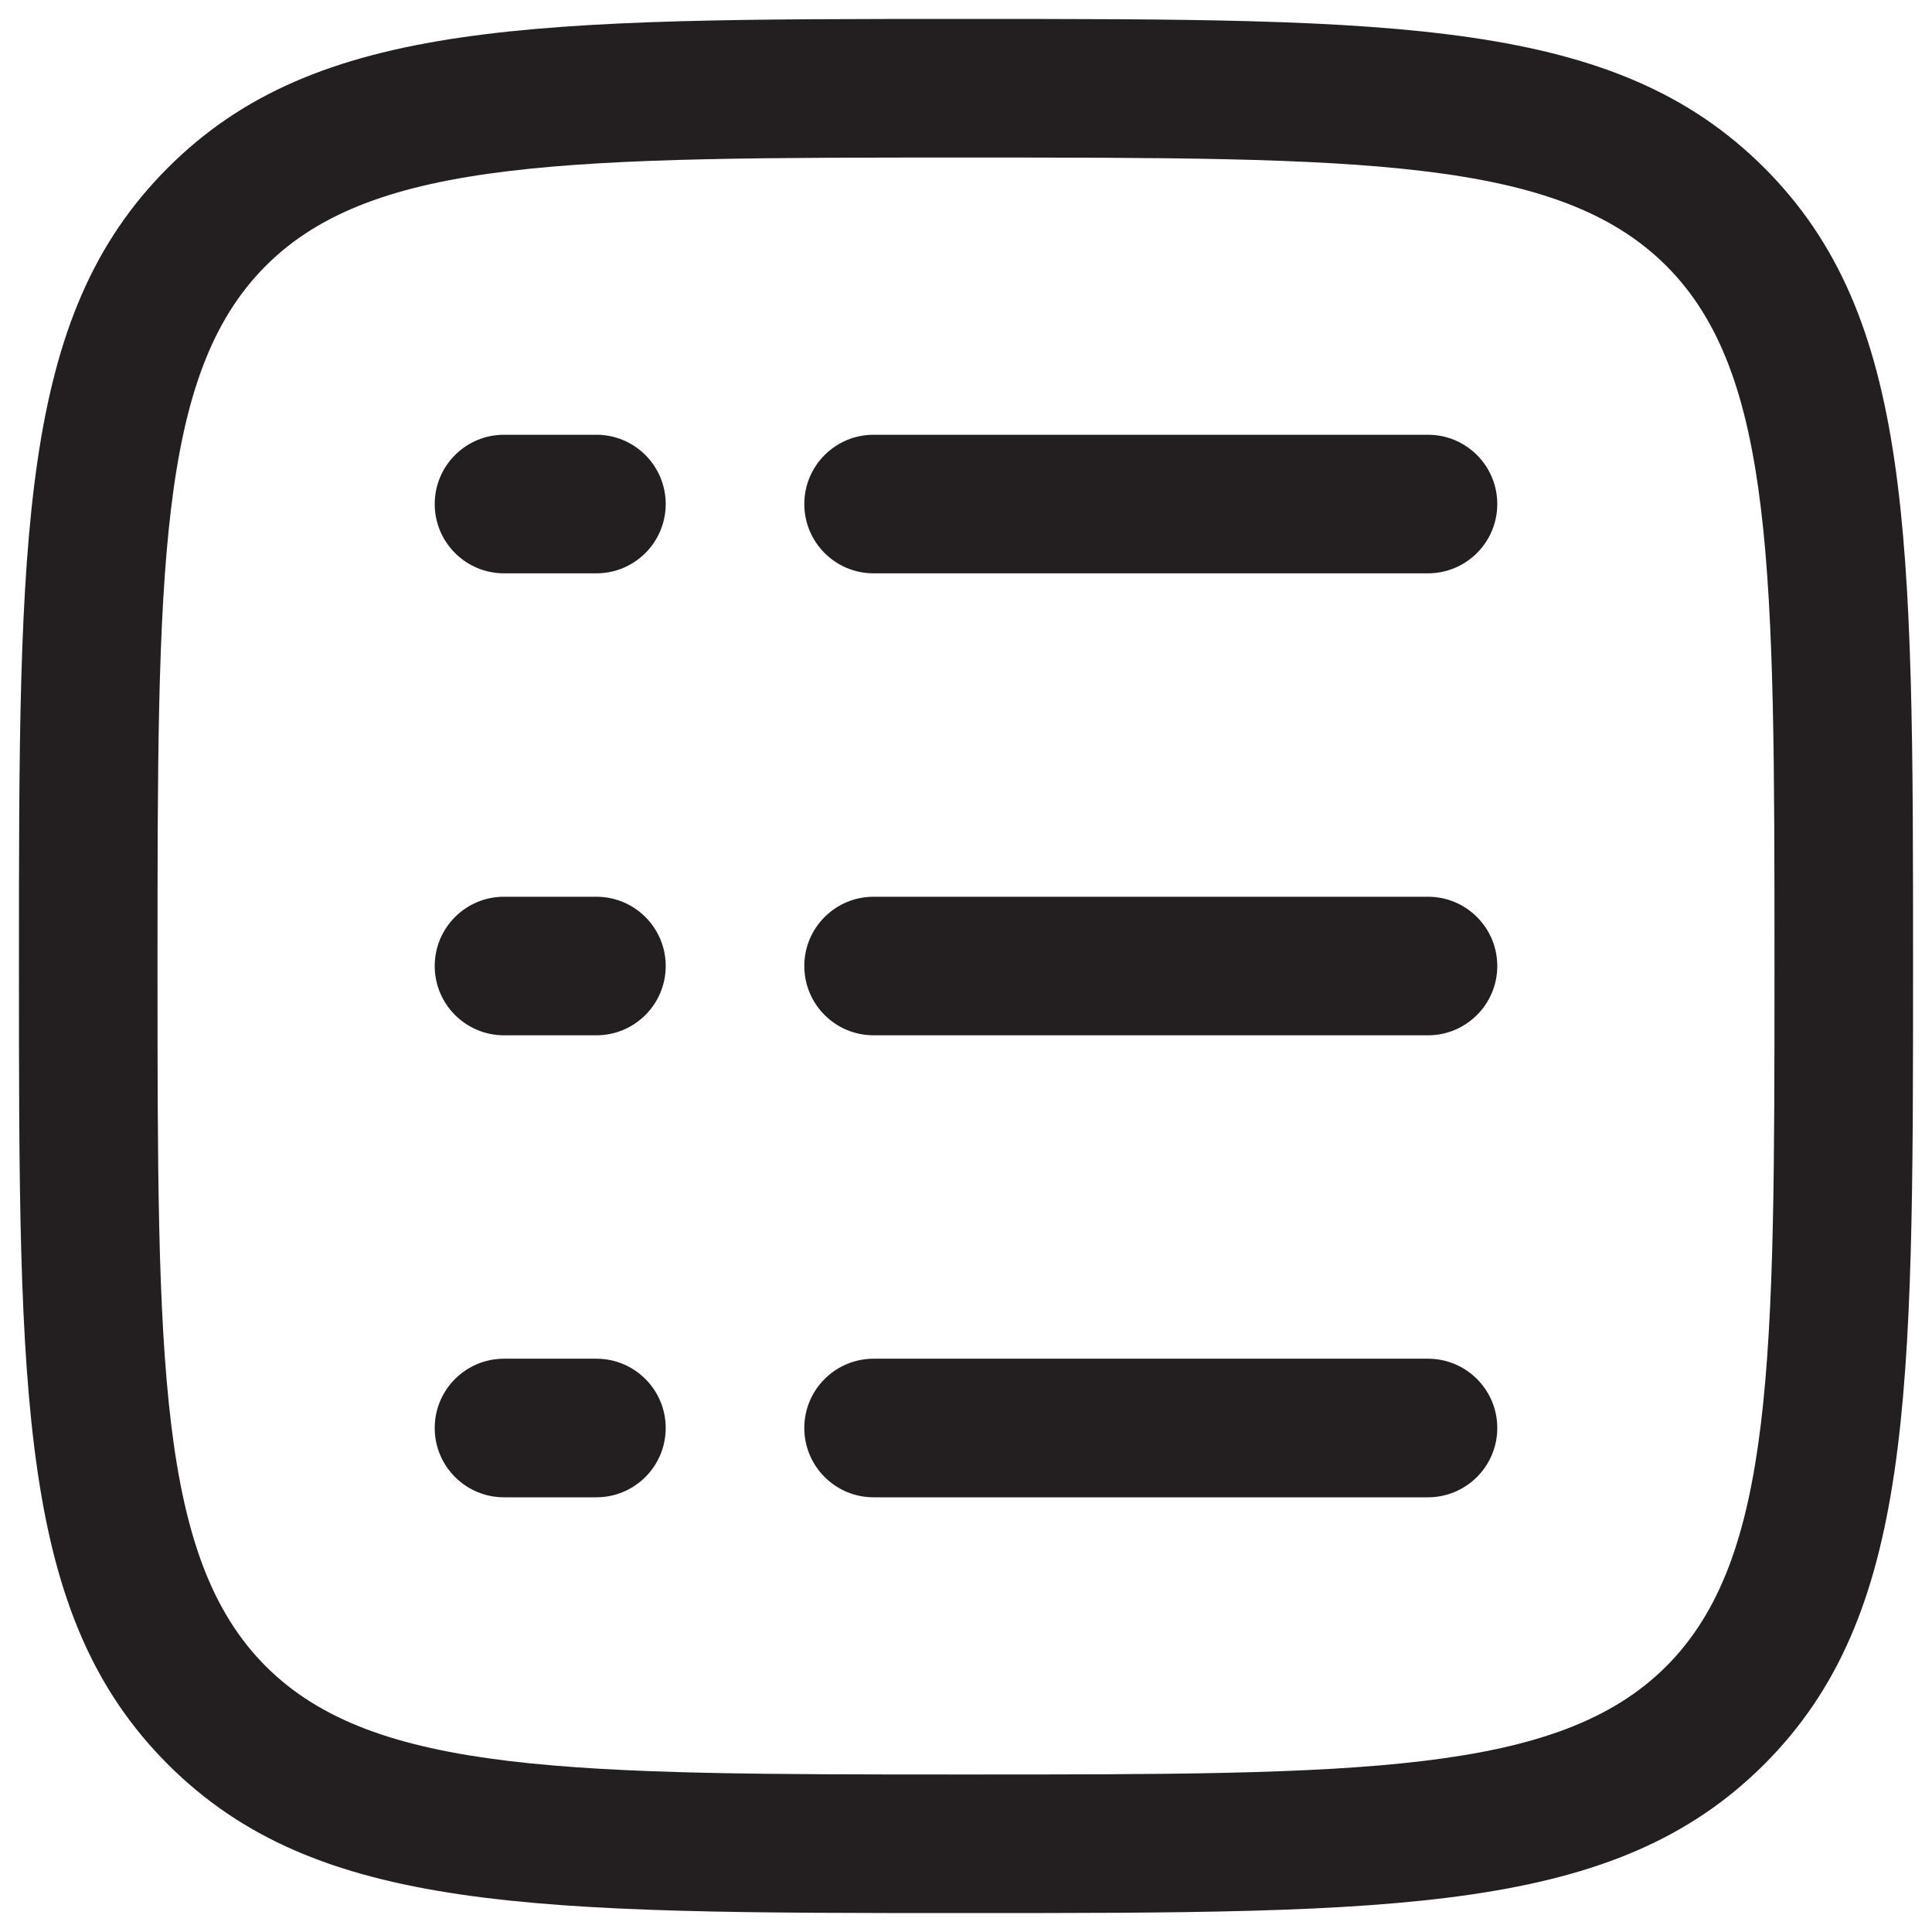
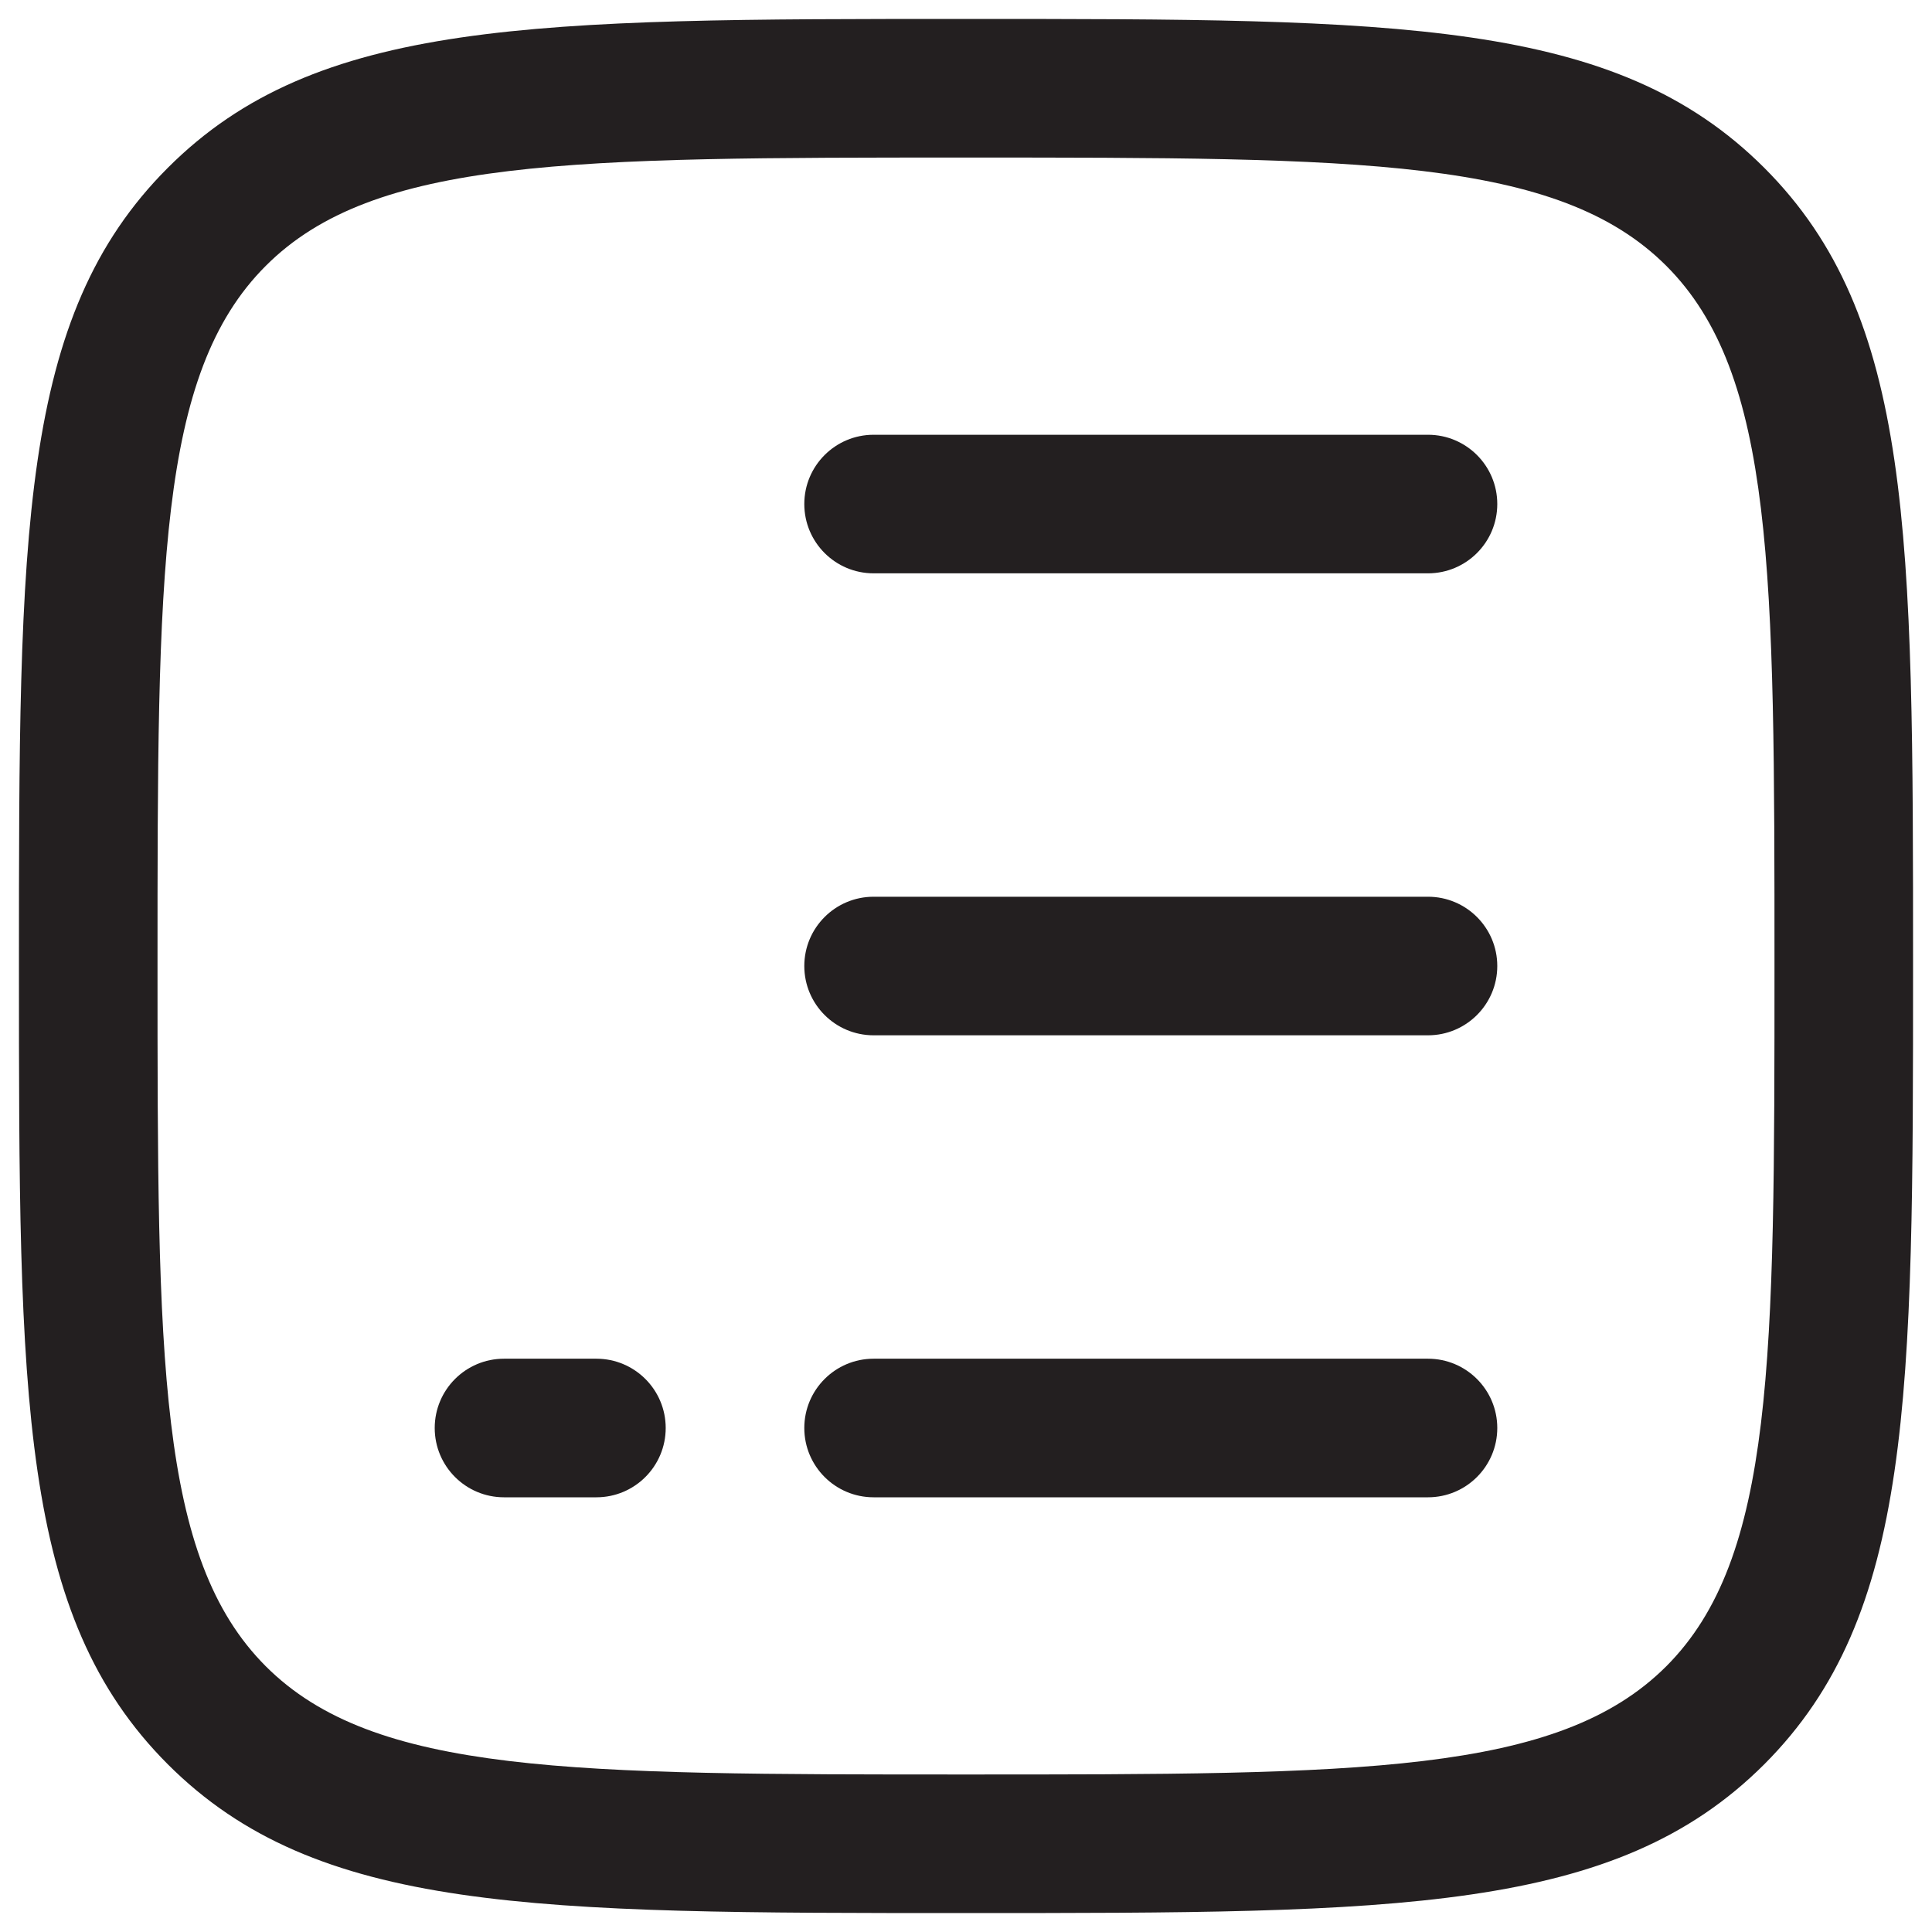
<svg xmlns="http://www.w3.org/2000/svg" version="1.1" id="Layer_1" x="0px" y="0px" width="102px" height="102px" viewBox="0 0 102 102" enable-background="new 0 0 102 102" xml:space="preserve">
  <g>
    <g>
      <path fill="#231F20" d="M51,101c-22.827,0-34.285,0-42.14-7.854C1,85.28,1,73.824,1,51C1,28.173,1,16.716,8.86,8.86    C16.715,1,28.173,1,51,1c22.822,0,34.279,0,42.145,7.86C101,16.716,101,28.173,101,51c0,22.824,0,34.28-7.855,42.146    C85.279,101,73.822,101,51,101z M51,8.318c-20.809,0-31.255,0-36.967,5.716C8.316,19.745,8.316,30.192,8.316,51    c0,20.809,0,31.25,5.717,36.972c5.712,5.712,16.158,5.712,36.967,5.712s31.25,0,36.971-5.712    C93.684,82.25,93.684,71.809,93.684,51c0-20.808,0-31.255-5.713-36.966C82.25,8.318,71.809,8.318,51,8.318z" />
    </g>
    <g>
      <path fill="#231F20" d="M75.39,30.269H46.122c-2.021,0-3.659-1.639-3.659-3.658c0-2.021,1.639-3.658,3.659-3.658H75.39    c2.021,0,3.659,1.638,3.659,3.658C79.049,28.63,77.41,30.269,75.39,30.269z" />
    </g>
    <g>
-       <path fill="#231F20" d="M31.487,30.269h-4.878c-2.021,0-3.658-1.639-3.658-3.658c0-2.021,1.638-3.658,3.658-3.658h4.878    c2.021,0,3.659,1.638,3.659,3.658C35.146,28.63,33.508,30.269,31.487,30.269z" />
-     </g>
+       </g>
    <g>
-       <path fill="#231F20" d="M31.487,54.659h-4.878c-2.021,0-3.658-1.639-3.658-3.659c0-2.02,1.638-3.657,3.658-3.657h4.878    c2.021,0,3.659,1.638,3.659,3.657C35.146,53.021,33.508,54.659,31.487,54.659z" />
-     </g>
+       </g>
    <g>
      <path fill="#231F20" d="M31.487,79.05h-4.878c-2.021,0-3.658-1.639-3.658-3.659c0-2.02,1.638-3.658,3.658-3.658h4.878    c2.021,0,3.659,1.639,3.659,3.658C35.146,77.411,33.508,79.05,31.487,79.05z" />
    </g>
    <g>
      <path fill="#231F20" d="M75.39,54.659H46.122c-2.021,0-3.659-1.639-3.659-3.659c0-2.02,1.639-3.657,3.659-3.657H75.39    c2.021,0,3.659,1.638,3.659,3.657C79.049,53.021,77.41,54.659,75.39,54.659z" />
    </g>
    <g>
      <path fill="#231F20" d="M75.39,79.05H46.122c-2.021,0-3.659-1.639-3.659-3.659c0-2.02,1.639-3.658,3.659-3.658H75.39    c2.021,0,3.659,1.639,3.659,3.658C79.049,77.411,77.41,79.05,75.39,79.05z" />
    </g>
  </g>
</svg>